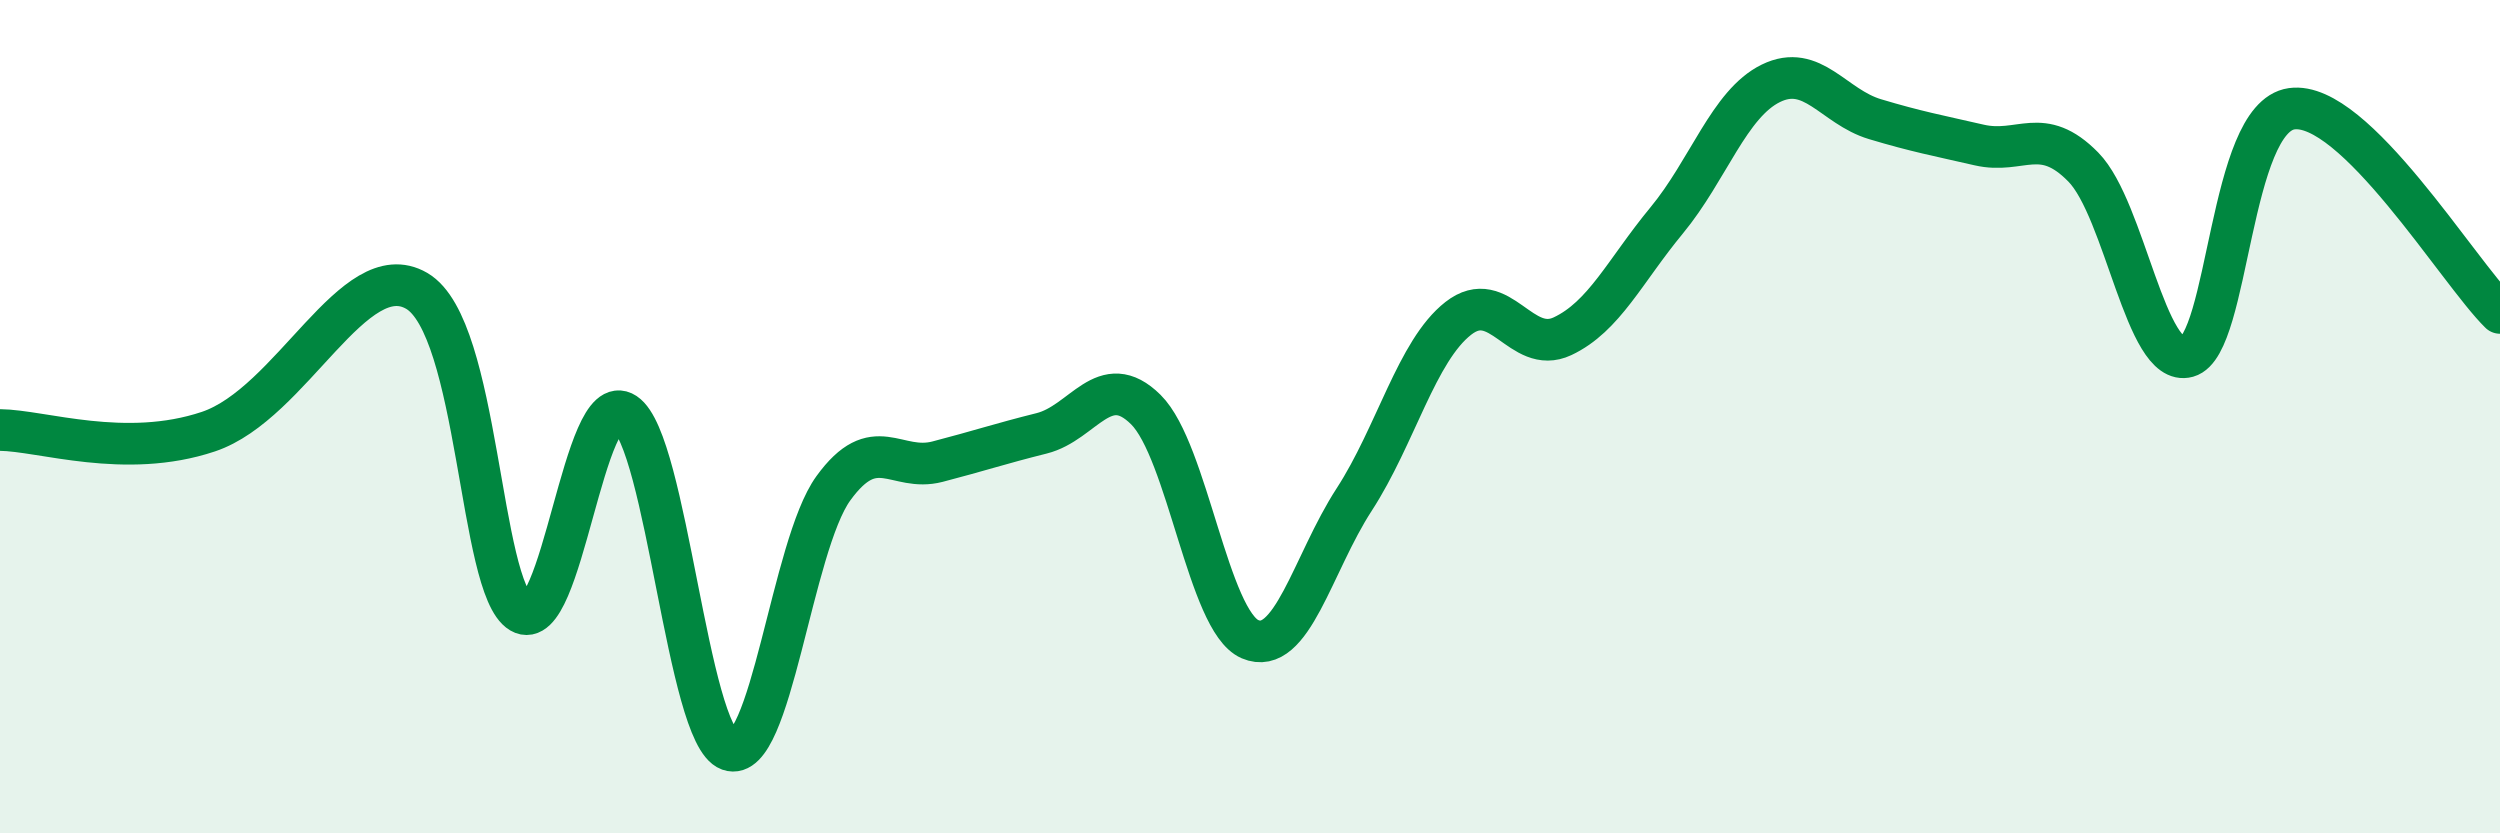
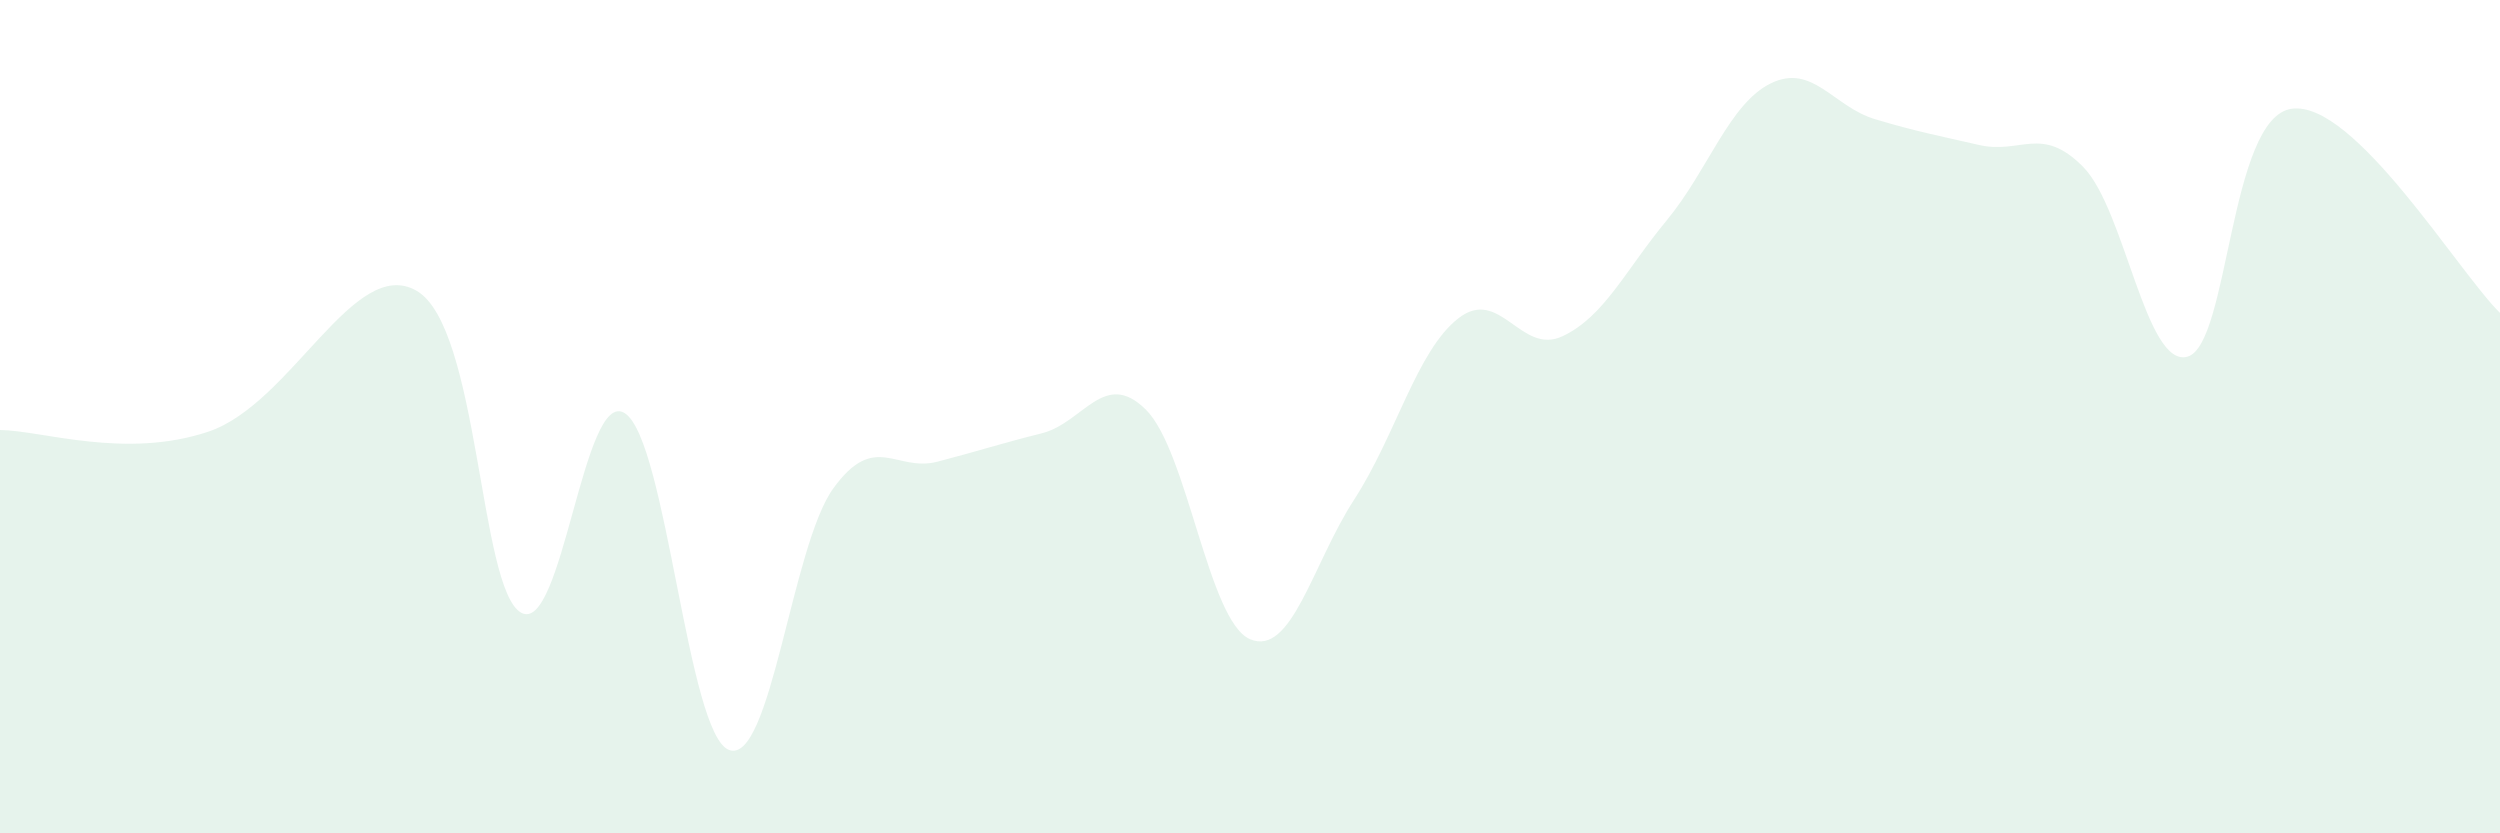
<svg xmlns="http://www.w3.org/2000/svg" width="60" height="20" viewBox="0 0 60 20">
  <path d="M 0,10.32 C 1,10.33 3,11.03 5,10.36 C 7,9.69 8.5,6.11 10,6.98 C 11.5,7.85 11.5,14.11 12.5,14.7 C 13.5,15.29 14,9.26 15,9.92 C 16,10.58 16.5,17.64 17.5,18 C 18.5,18.36 19,13.1 20,11.72 C 21,10.34 21.5,11.34 22.5,11.08 C 23.5,10.82 24,10.65 25,10.4 C 26,10.15 26.5,8.84 27.5,9.83 C 28.5,10.82 29,14.91 30,15.34 C 31,15.77 31.5,13.53 32.5,11.99 C 33.5,10.45 34,8.42 35,7.64 C 36,6.86 36.5,8.54 37.5,8.07 C 38.5,7.6 39,6.5 40,5.29 C 41,4.08 41.5,2.49 42.5,2 C 43.5,1.51 44,2.56 45,2.86 C 46,3.16 46.5,3.25 47.5,3.48 C 48.5,3.71 49,2.99 50,4.01 C 51,5.03 51.5,8.84 52.5,8.56 C 53.5,8.28 53.5,2.82 55,2.61 C 56.5,2.4 59,6.53 60,7.51L60 20L0 20Z" fill="#008740" opacity="0.1" stroke-linecap="round" stroke-linejoin="round" />
-   <path d="M 0,10.32 C 1,10.33 3,11.03 5,10.36 C 7,9.69 8.5,6.11 10,6.98 C 11.5,7.85 11.5,14.11 12.5,14.7 C 13.5,15.29 14,9.26 15,9.92 C 16,10.58 16.5,17.64 17.5,18 C 18.5,18.36 19,13.1 20,11.72 C 21,10.34 21.5,11.34 22.5,11.08 C 23.5,10.82 24,10.65 25,10.4 C 26,10.15 26.5,8.84 27.5,9.83 C 28.5,10.82 29,14.91 30,15.34 C 31,15.77 31.5,13.53 32.5,11.99 C 33.5,10.45 34,8.42 35,7.64 C 36,6.86 36.5,8.54 37.5,8.07 C 38.5,7.6 39,6.5 40,5.29 C 41,4.08 41.5,2.49 42.5,2 C 43.5,1.51 44,2.56 45,2.86 C 46,3.16 46.5,3.25 47.5,3.48 C 48.5,3.71 49,2.99 50,4.01 C 51,5.03 51.5,8.84 52.5,8.56 C 53.5,8.28 53.5,2.82 55,2.61 C 56.5,2.4 59,6.53 60,7.51" stroke="#008740" stroke-width="1" fill="none" stroke-linecap="round" stroke-linejoin="round" />
</svg>